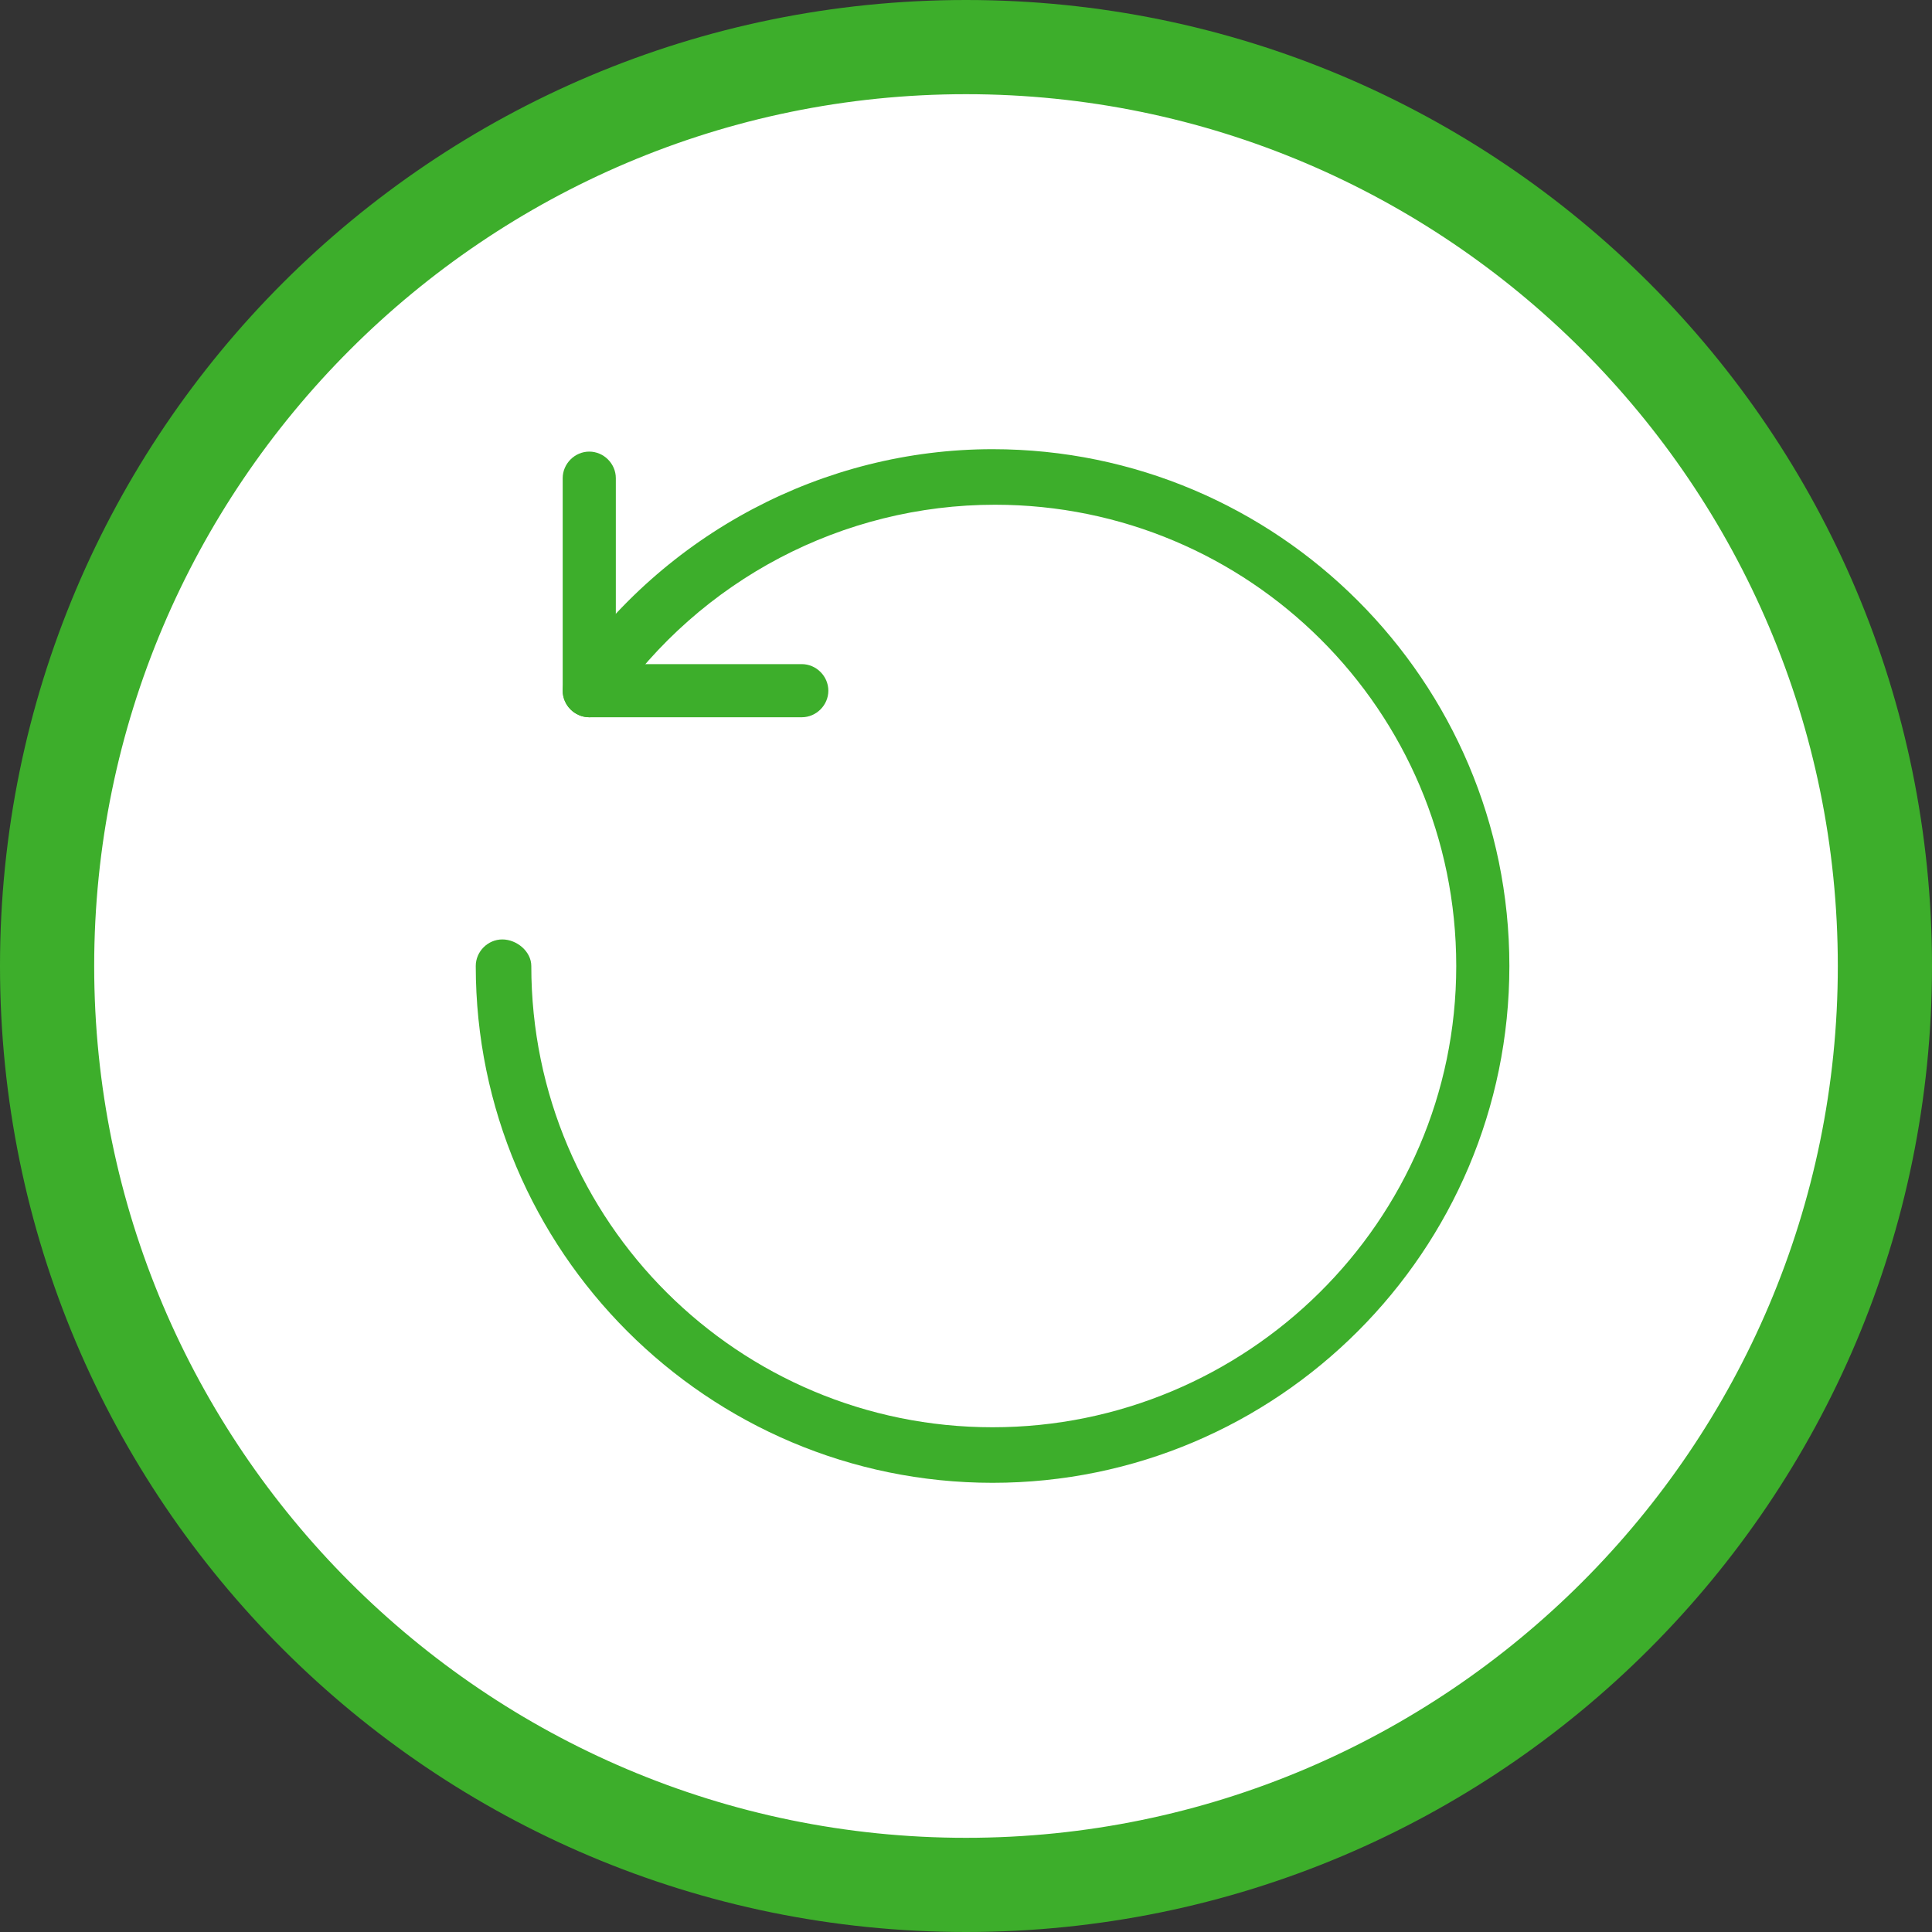
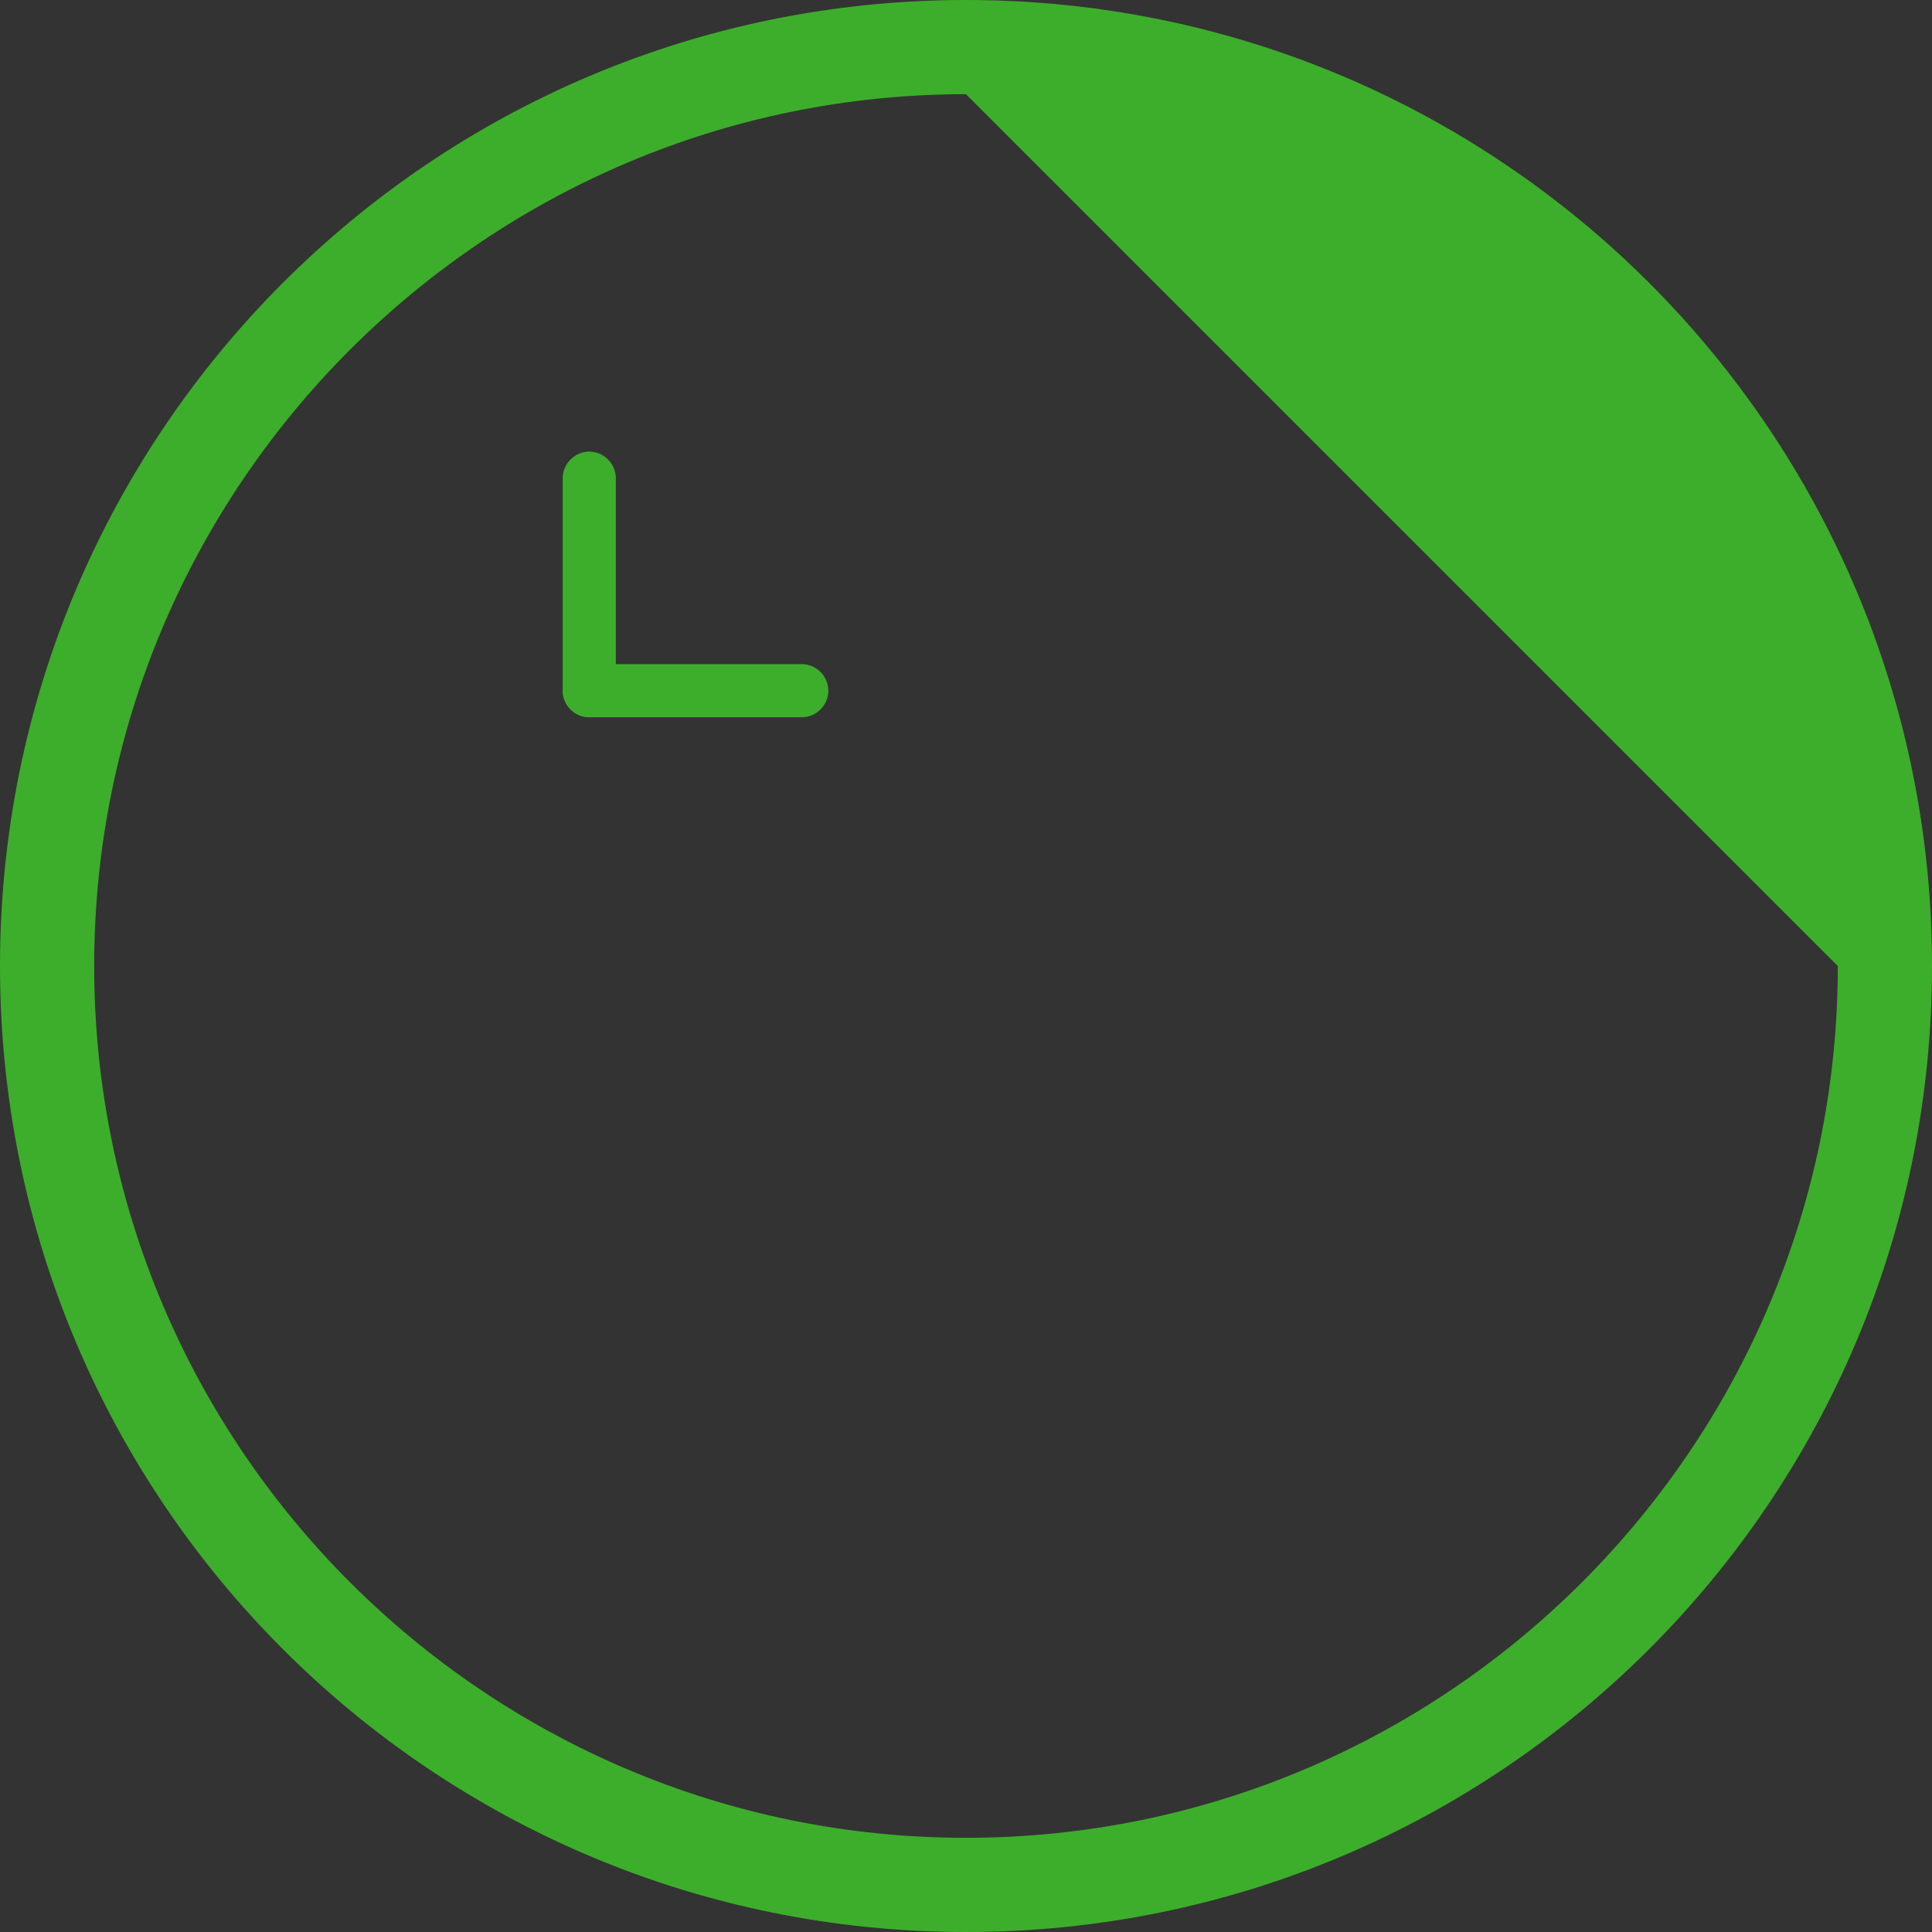
<svg xmlns="http://www.w3.org/2000/svg" version="1.1" id="Layer_1" x="0px" y="0px" viewBox="0 0 80 80" style="enable-background:new 0 0 80 80;" xml:space="preserve">
  <rect x="0" y="0" width="80" height="80" fill="#333333" stroke="none" />
  <style type="text/css">
	.st0{fill:#FFFFFF;}
	.st1{fill:#3DAE2B;}
</style>
  <g>
-     <circle class="st0" cx="40" cy="40" r="38.1" />
-     <path class="st1" d="M40,80C17.9,80,0,62.1,0,40S17.9,0,40,0s40,17.9,40,40S62.1,80,40,80z M40,3.9C20.1,3.9,3.9,20.1,3.9,40   S20.1,76.1,40,76.1S76.1,59.9,76.1,40S59.9,3.9,40,3.9z" />
+     <path class="st1" d="M40,80C17.9,80,0,62.1,0,40S17.9,0,40,0s40,17.9,40,40S62.1,80,40,80z M40,3.9C20.1,3.9,3.9,20.1,3.9,40   S20.1,76.1,40,76.1S76.1,59.9,76.1,40z" />
  </g>
  <g>
    <g>
      <path class="st1" d="M24.4,29.7c-0.6,0-1.1-0.5-1.1-1.1v-8.8c0-0.6,0.5-1.1,1.1-1.1c0.6,0,1.1,0.5,1.1,1.1v8.8    C25.5,29.2,25,29.7,24.4,29.7z" />
      <path class="st1" d="M33.2,29.7h-8.8c-0.6,0-1.1-0.5-1.1-1.1c0-0.6,0.5-1.1,1.1-1.1h8.8c0.6,0,1.1,0.5,1.1,1.1    C34.3,29.2,33.8,29.7,33.2,29.7z" />
    </g>
-     <path class="st1" d="M41.1,61.4c-11.8,0-21.4-9.6-21.4-21.4c0-0.6,0.5-1.1,1.1-1.1S22,39.4,22,40c0,10.6,8.6,19.1,19.1,19.1   S60.3,50.6,60.3,40s-8.6-19.1-19.1-19.1c-6.3,0-12.2,3.1-15.8,8.3c-0.4,0.5-1,0.6-1.6,0.3c-0.5-0.3-0.6-1-0.3-1.6   c4-5.8,10.6-9.3,17.6-9.3c11.8,0,21.4,9.6,21.4,21.4C62.5,51.8,52.9,61.4,41.1,61.4z" />
  </g>
</svg>